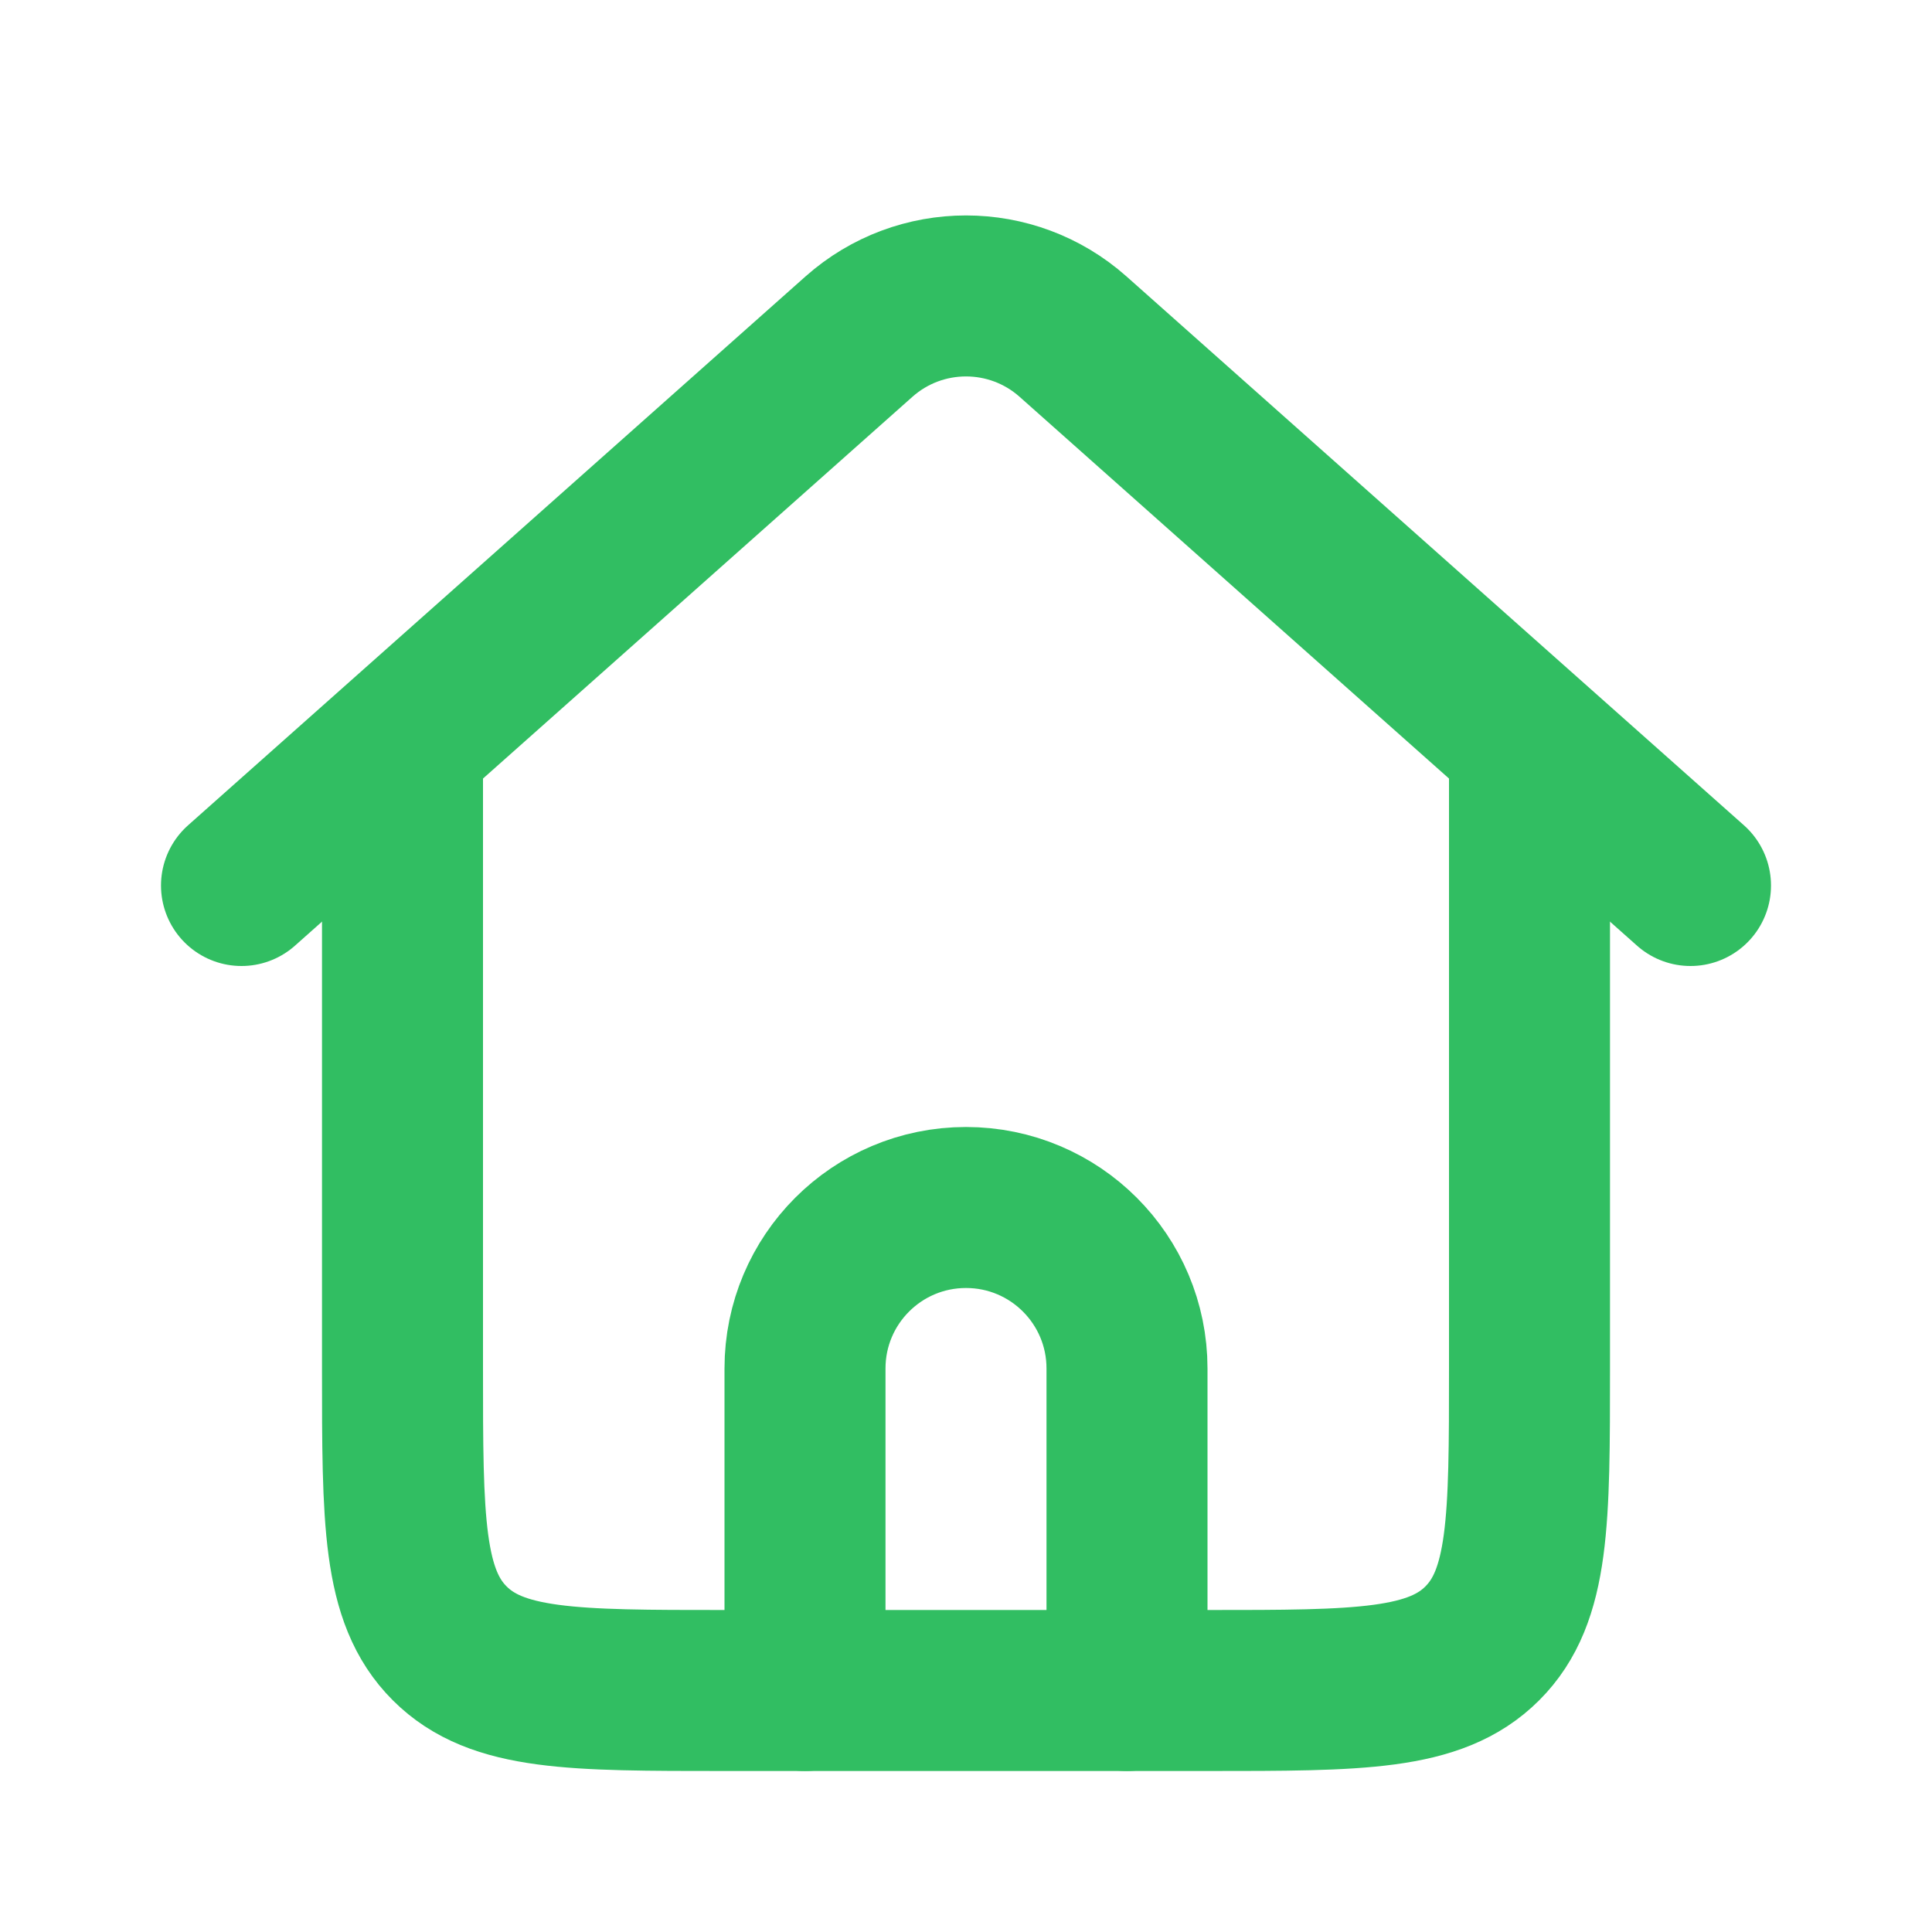
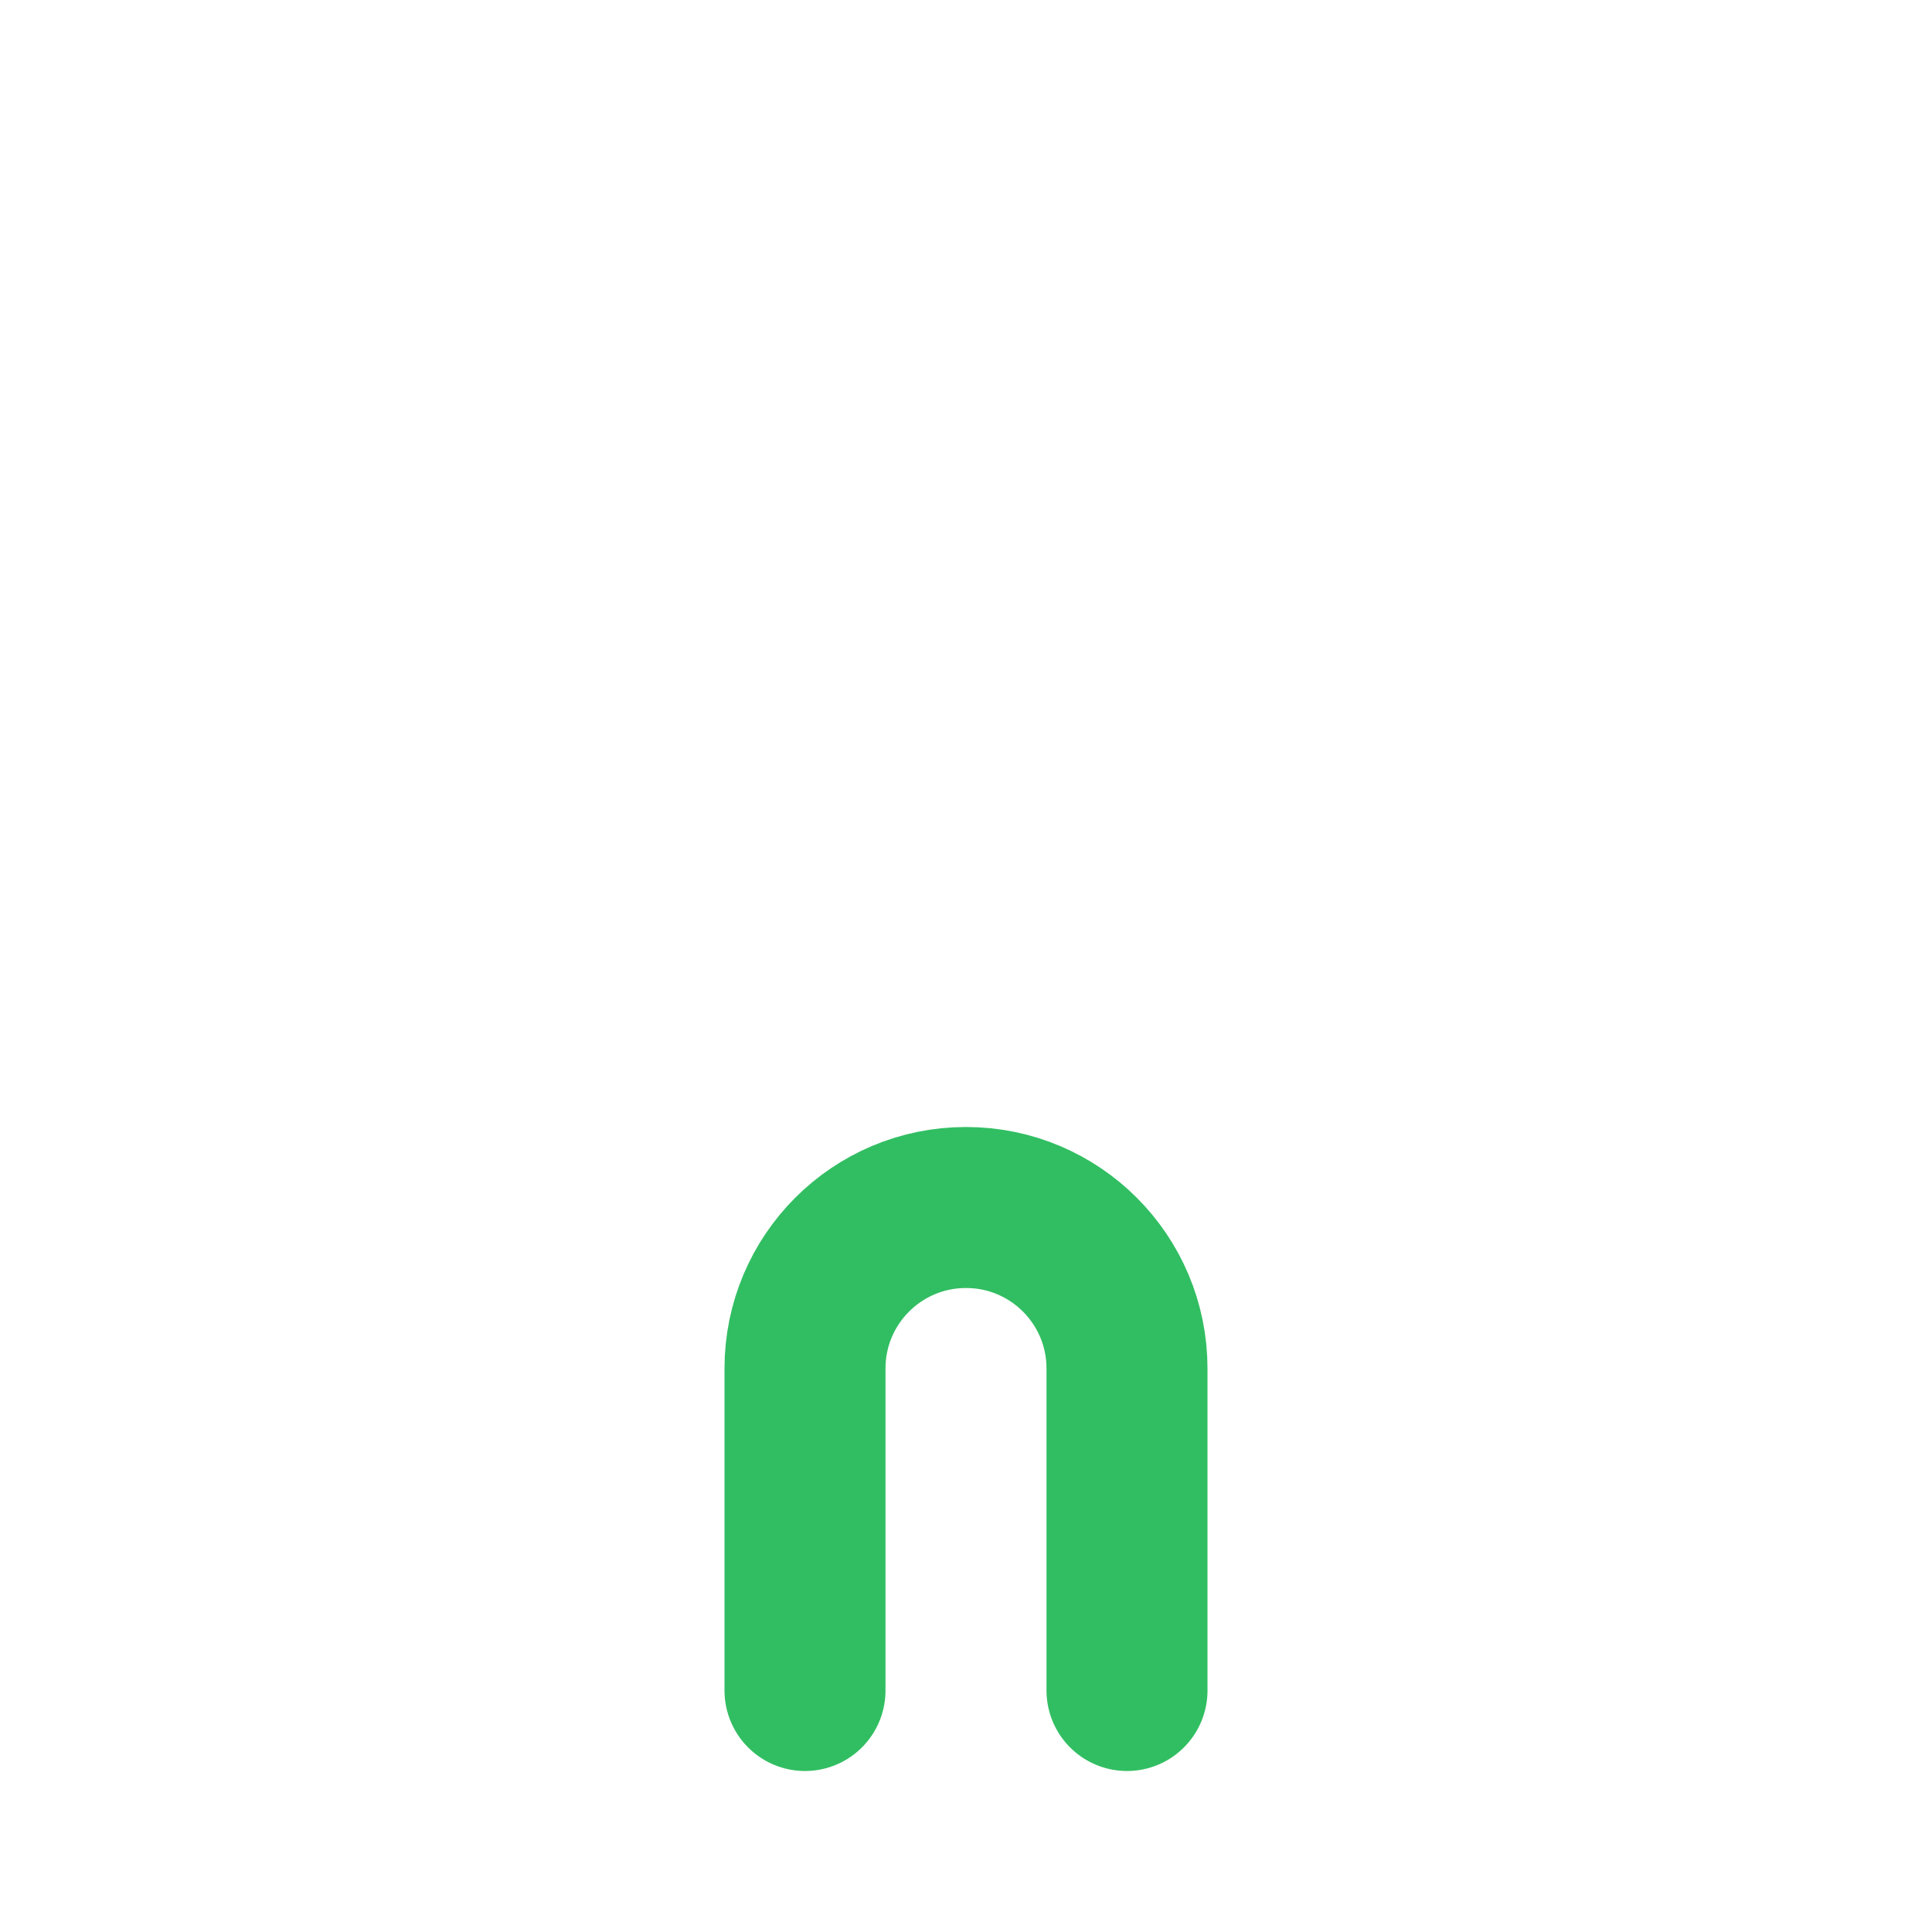
<svg xmlns="http://www.w3.org/2000/svg" width="800px" height="800px" viewBox="0 0 24 24" fill="none">
  <g id="SVGRepo_bgCarrier" stroke-width="0" />
  <g id="SVGRepo_tracerCarrier" stroke-linecap="round" stroke-linejoin="round" />
  <g id="SVGRepo_iconCarrier">
-     <path d="M19 9L19 17C19 18.886 19 19.828 18.414 20.414C17.828 21 16.886 21 15 21L14 21L10 21L9 21C7.114 21 6.172 21 5.586 20.414C5 19.828 5 18.886 5 17L5 9" stroke="#31be62" stroke-width="2" stroke-linejoin="round" />
-     <path d="M3 11L7.5 7L10.671 4.181C11.429 3.508 12.571 3.508 13.329 4.181L16.5 7L21 11" stroke="#31be62" stroke-width="2" stroke-linecap="round" stroke-linejoin="round" />
    <path d="M10 21V17C10 15.895 10.895 15 12 15V15C13.105 15 14 15.895 14 17V21" stroke="#31be62" stroke-width="2" stroke-linecap="round" stroke-linejoin="round" />
  </g>
</svg>